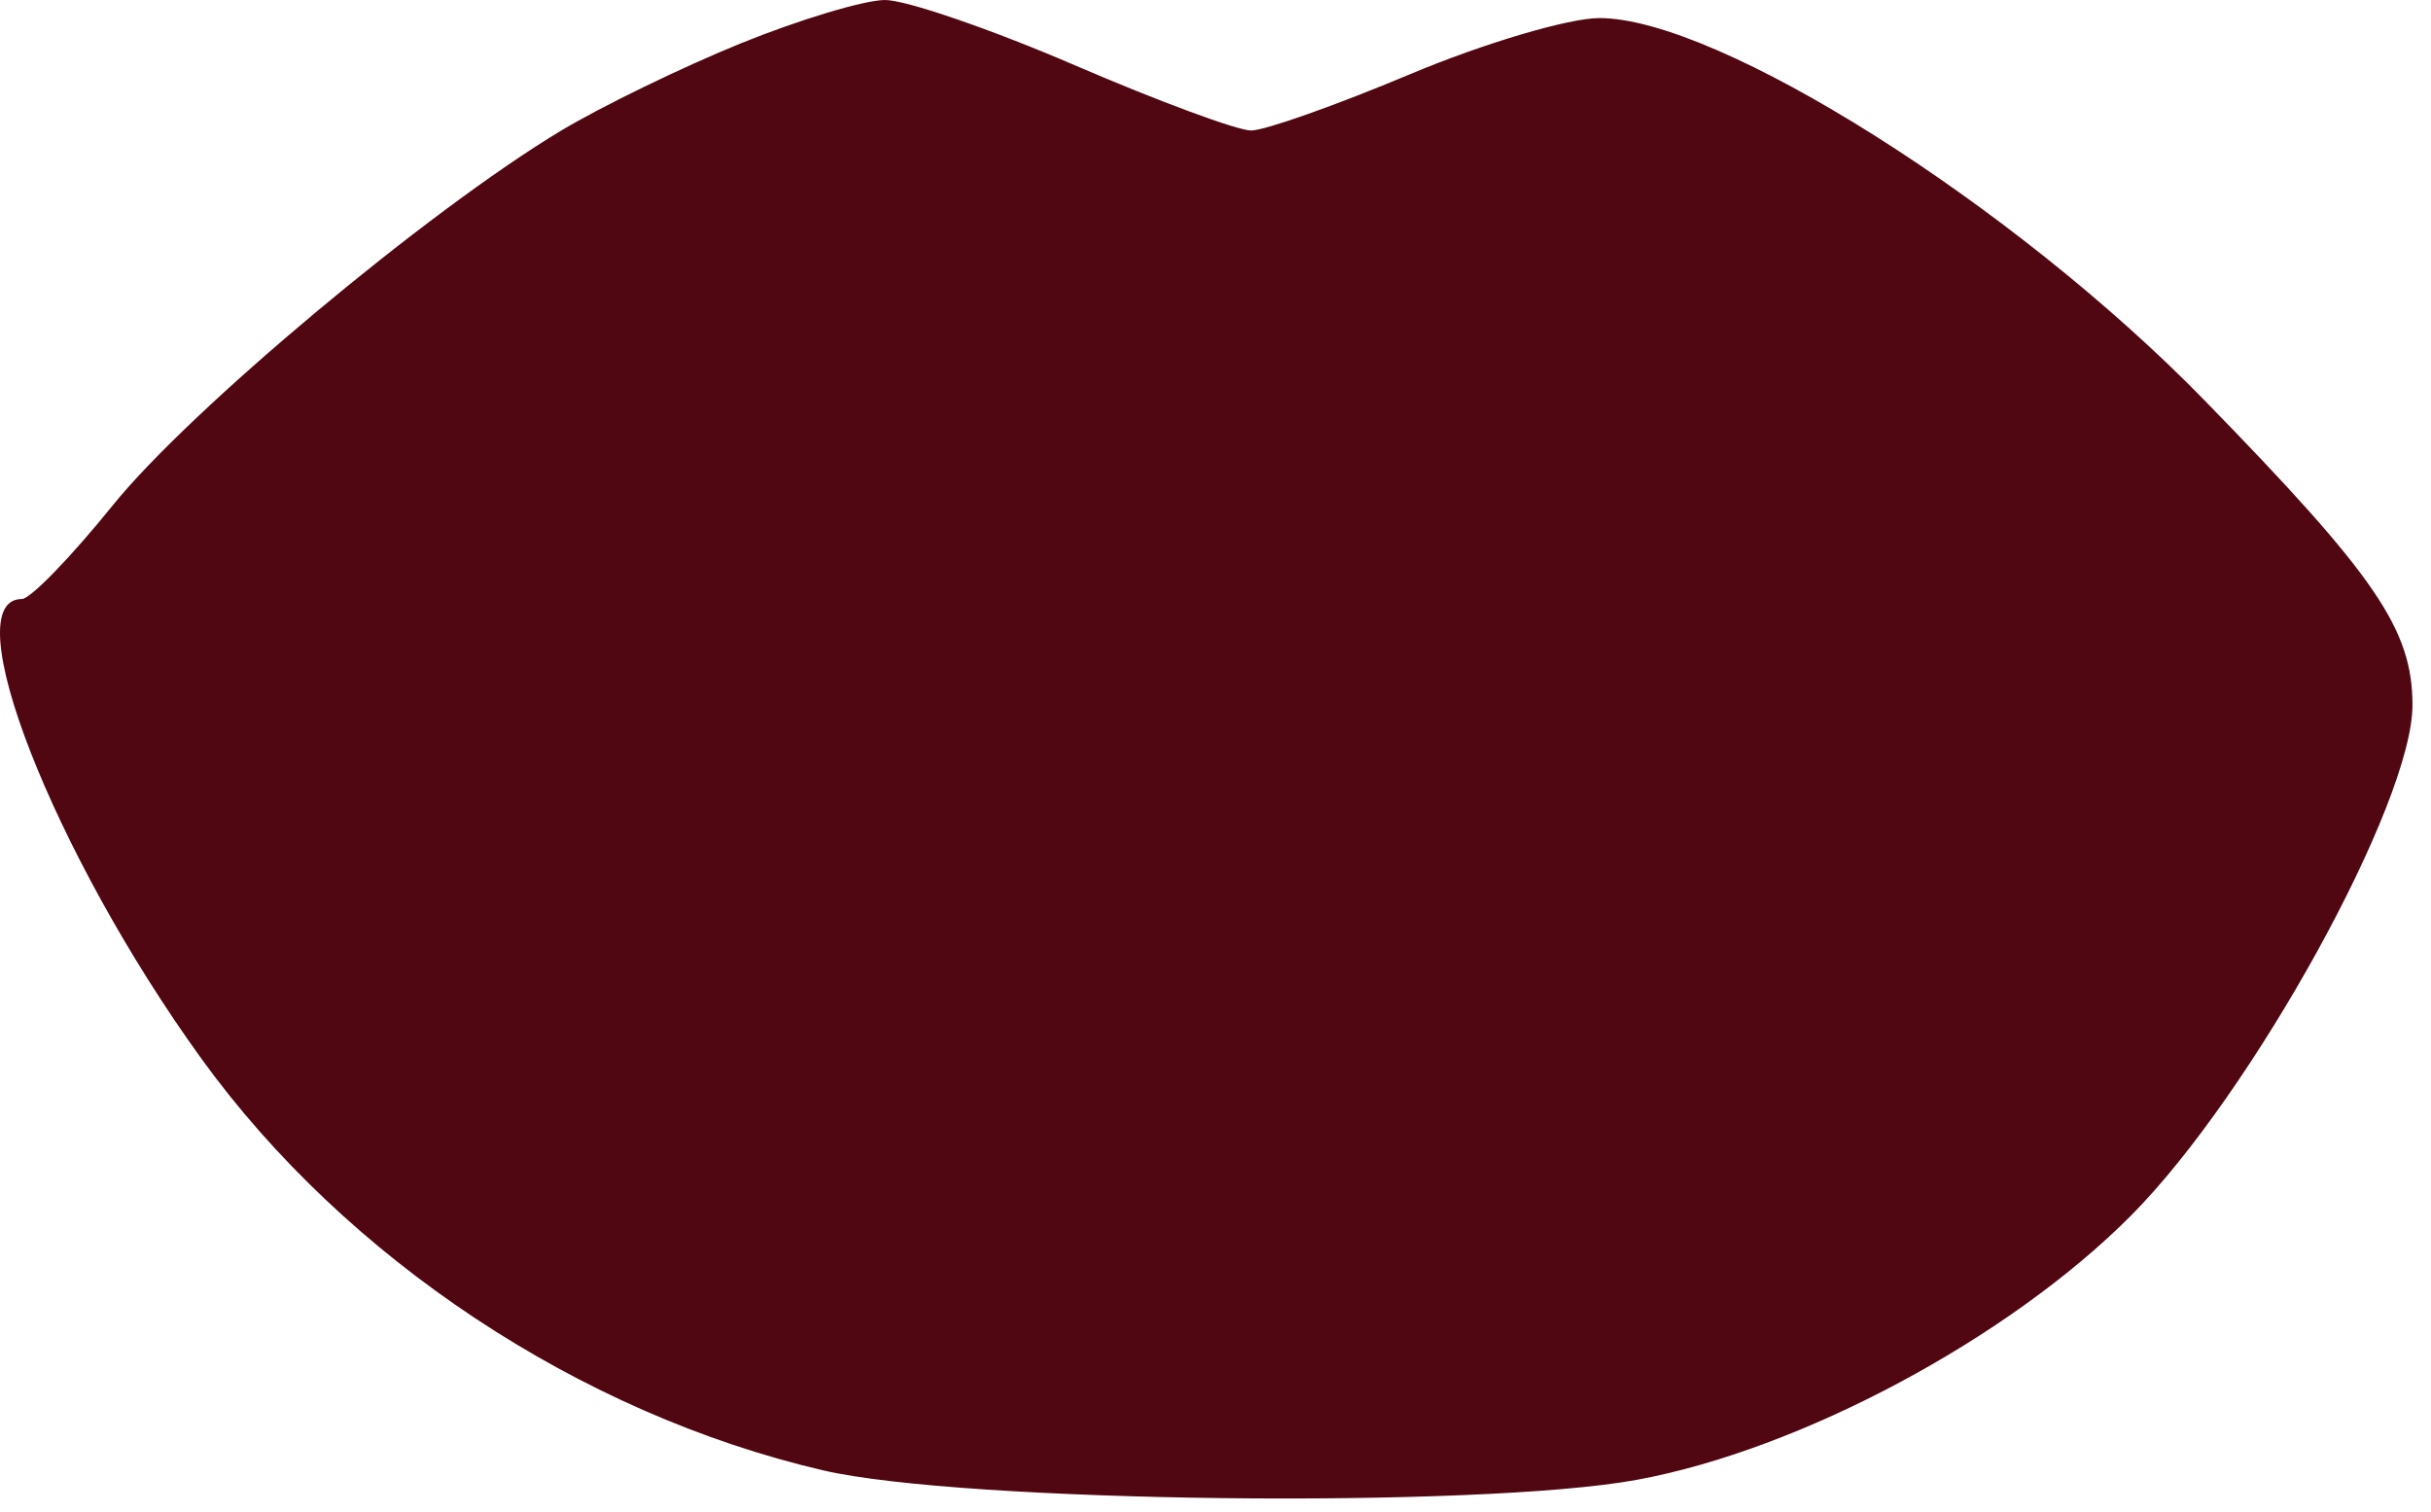
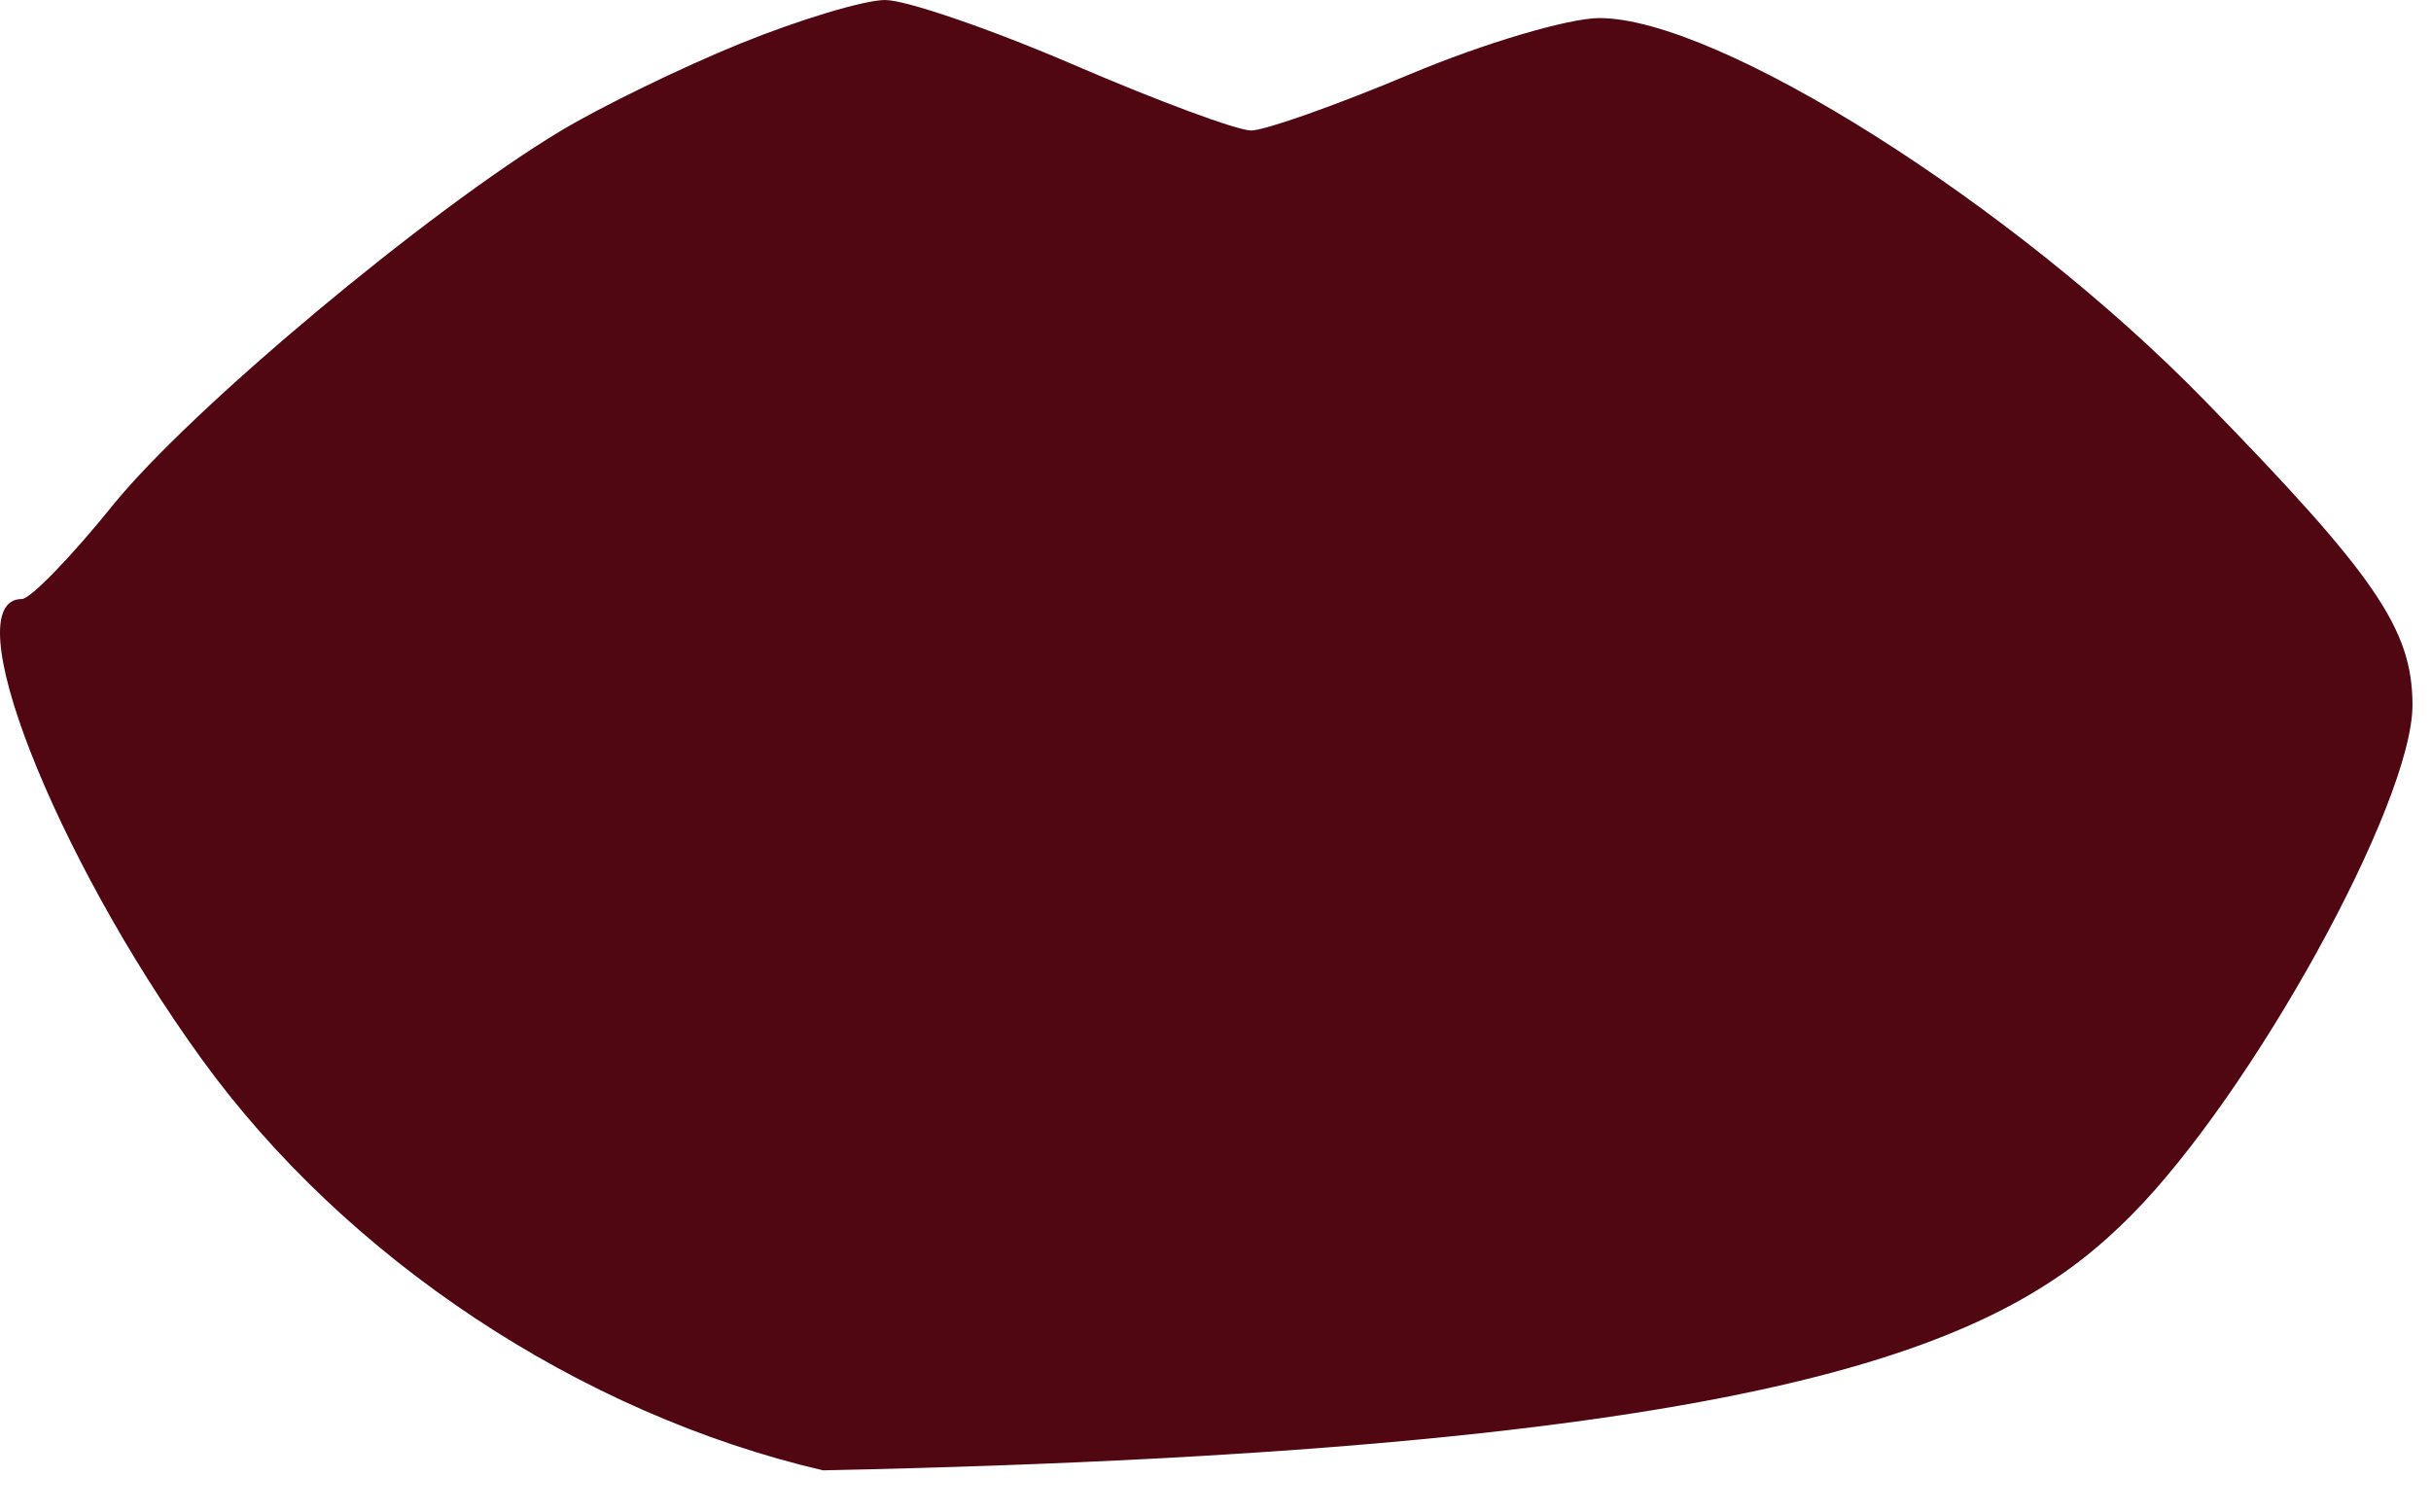
<svg xmlns="http://www.w3.org/2000/svg" width="127" height="79" viewBox="0 0 127 79" fill="none">
-   <path fill-rule="evenodd" clip-rule="evenodd" d="M38.688 2.27C35.631 3.512 31.392 5.573 29.27 6.851C22.337 11.023 9.908 21.418 5.884 26.409C3.717 29.097 1.583 31.296 1.143 31.296C-2.413 31.296 2.778 44.593 10.514 55.299C18.078 65.768 30.295 73.86 42.999 76.818C50.275 78.513 77.243 78.827 85.505 77.314C94.053 75.749 104.953 69.921 111.329 63.506C117.677 57.119 126.044 41.938 126.033 36.826C126.025 32.88 124.117 30.089 115.139 20.886C105.173 10.672 89.764 0.944 83.553 0.944C81.952 0.944 77.497 2.266 73.654 3.881C69.809 5.497 66.077 6.818 65.36 6.818C64.642 6.818 60.492 5.281 56.135 3.403C51.778 1.525 47.321 -0.006 46.231 1.68463e-05C45.14 0.006 41.746 1.028 38.688 2.27Z" fill="#500711" />
+   <path fill-rule="evenodd" clip-rule="evenodd" d="M38.688 2.27C35.631 3.512 31.392 5.573 29.27 6.851C22.337 11.023 9.908 21.418 5.884 26.409C3.717 29.097 1.583 31.296 1.143 31.296C-2.413 31.296 2.778 44.593 10.514 55.299C18.078 65.768 30.295 73.86 42.999 76.818C94.053 75.749 104.953 69.921 111.329 63.506C117.677 57.119 126.044 41.938 126.033 36.826C126.025 32.88 124.117 30.089 115.139 20.886C105.173 10.672 89.764 0.944 83.553 0.944C81.952 0.944 77.497 2.266 73.654 3.881C69.809 5.497 66.077 6.818 65.36 6.818C64.642 6.818 60.492 5.281 56.135 3.403C51.778 1.525 47.321 -0.006 46.231 1.68463e-05C45.14 0.006 41.746 1.028 38.688 2.27Z" fill="#500711" />
</svg>